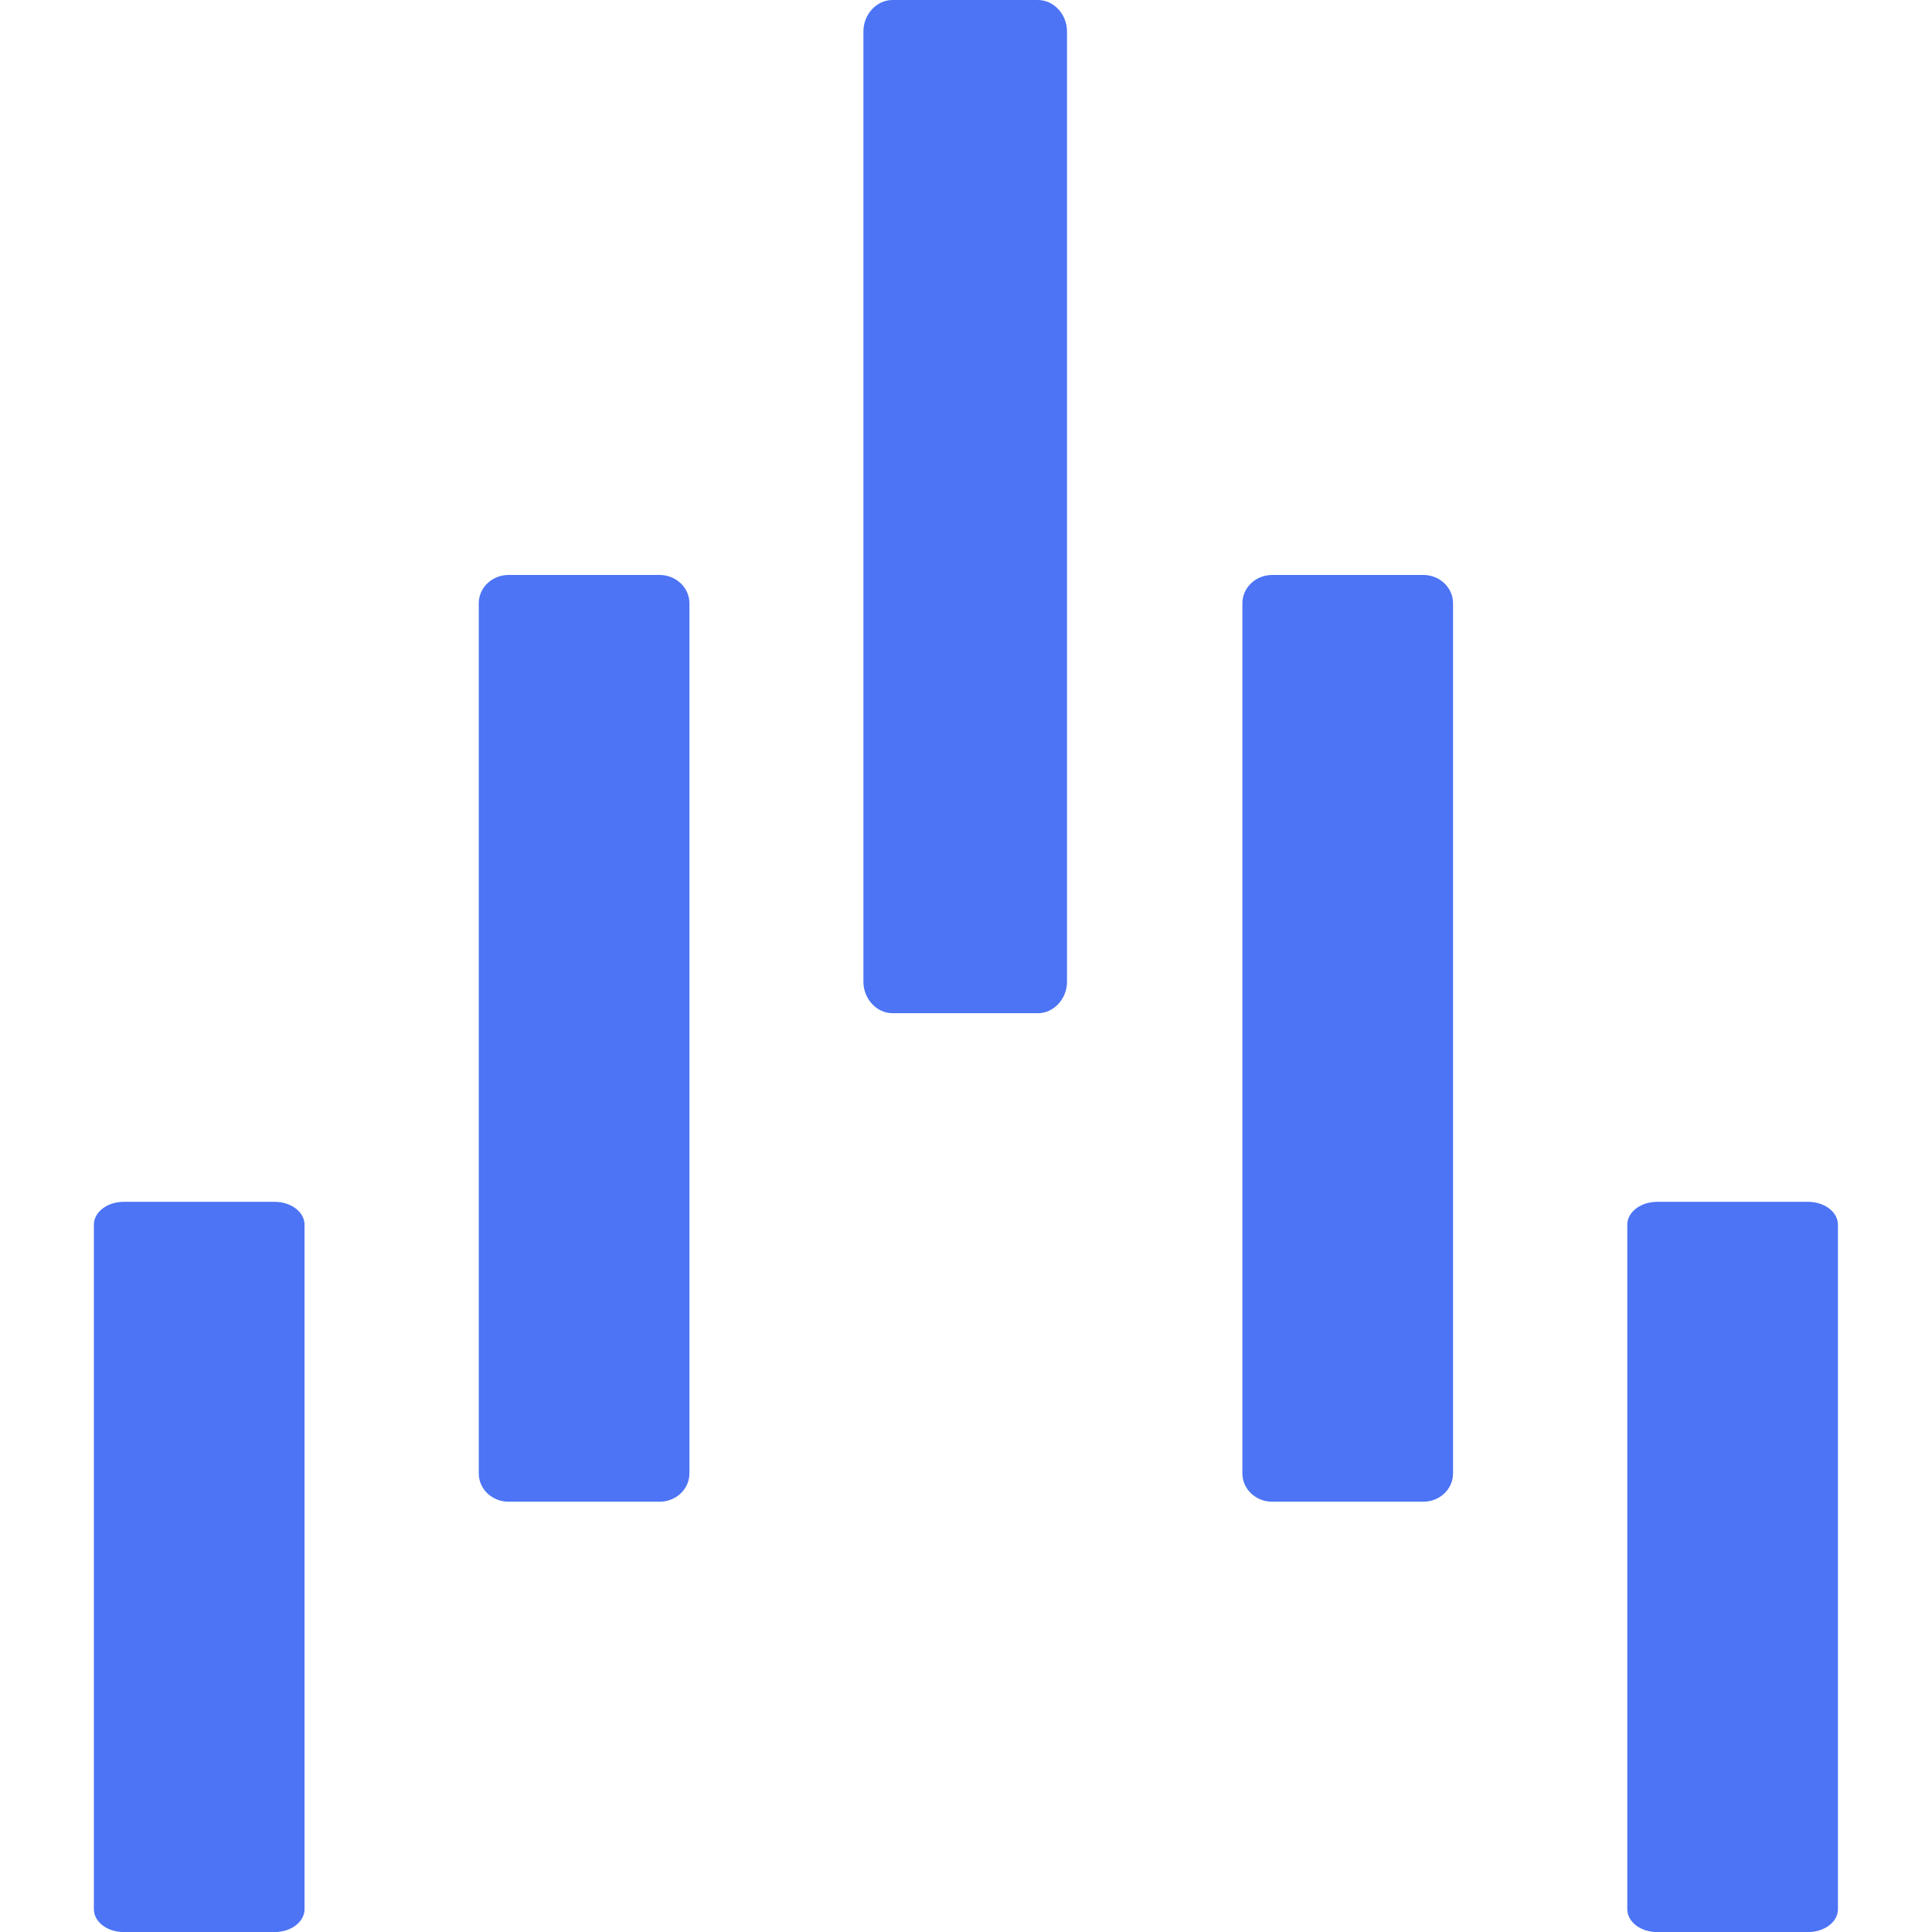
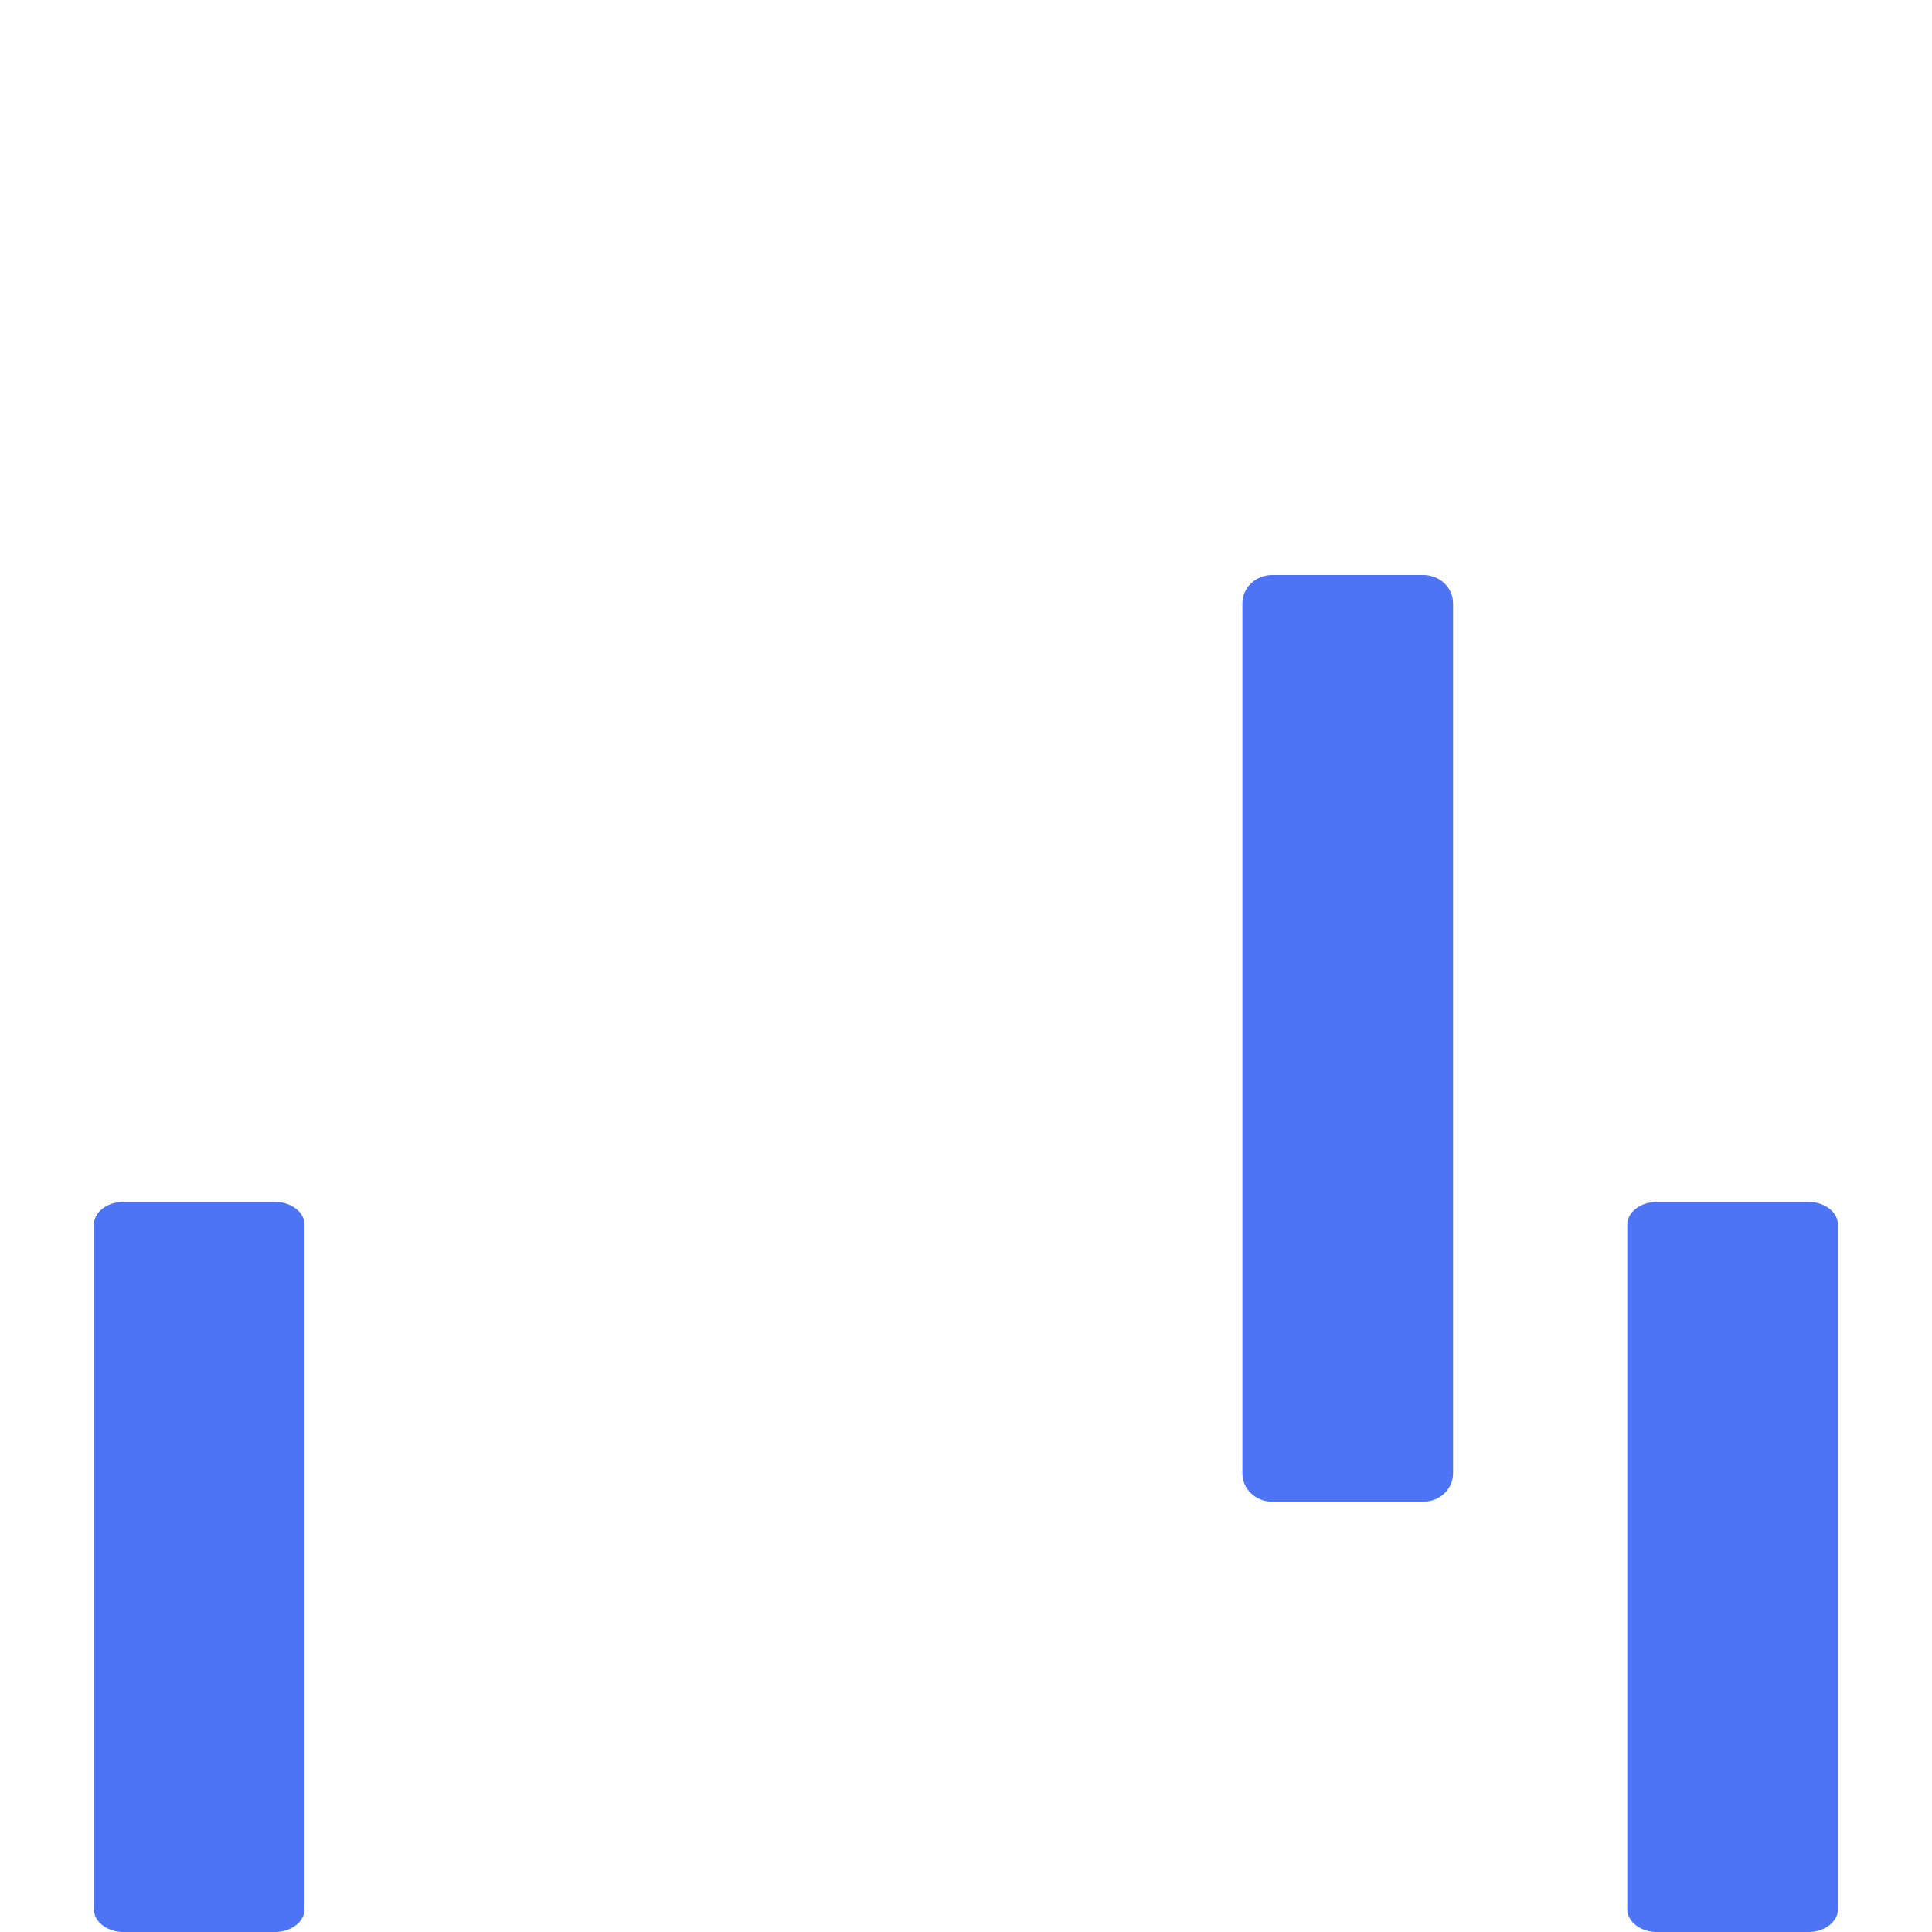
<svg xmlns="http://www.w3.org/2000/svg" width="32" height="32" viewBox="0 0 32 32" fill="none">
  <path d="M29.948 19.906H27.448C27.174 19.906 26.953 20.076 26.953 20.284V31.623C26.953 31.832 27.174 32.001 27.448 32.001H29.948C30.221 32.001 30.442 31.832 30.442 31.623V20.284C30.442 20.076 30.221 19.906 29.948 19.906Z" fill="#4C74F4" />
  <path d="M23.573 9.523H21.073C20.799 9.523 20.578 9.732 20.578 9.992V24.404C20.578 24.665 20.799 24.873 21.073 24.873H23.573C23.846 24.873 24.067 24.665 24.067 24.404V9.992C24.067 9.732 23.846 9.523 23.573 9.523Z" fill="#4C74F4" />
-   <path d="M17.191 0H14.783C14.522 0 14.301 0.234 14.301 0.521V16.261C14.301 16.547 14.522 16.782 14.783 16.782H17.191C17.451 16.782 17.673 16.547 17.673 16.261V0.521C17.673 0.234 17.451 0 17.191 0Z" fill="#4C74F4" />
-   <path d="M10.924 9.523H8.424C8.151 9.523 7.93 9.732 7.93 9.992V24.404C7.93 24.665 8.151 24.873 8.424 24.873H10.924C11.197 24.873 11.419 24.665 11.419 24.404V9.992C11.419 9.732 11.197 9.523 10.924 9.523Z" fill="#4C74F4" />
  <path d="M4.549 19.906H2.049C1.776 19.906 1.555 20.076 1.555 20.284V31.623C1.555 31.832 1.776 32.001 2.049 32.001H4.549C4.822 32.001 5.044 31.832 5.044 31.623V20.284C5.044 20.076 4.822 19.906 4.549 19.906Z" fill="#4C74F4" />
</svg>